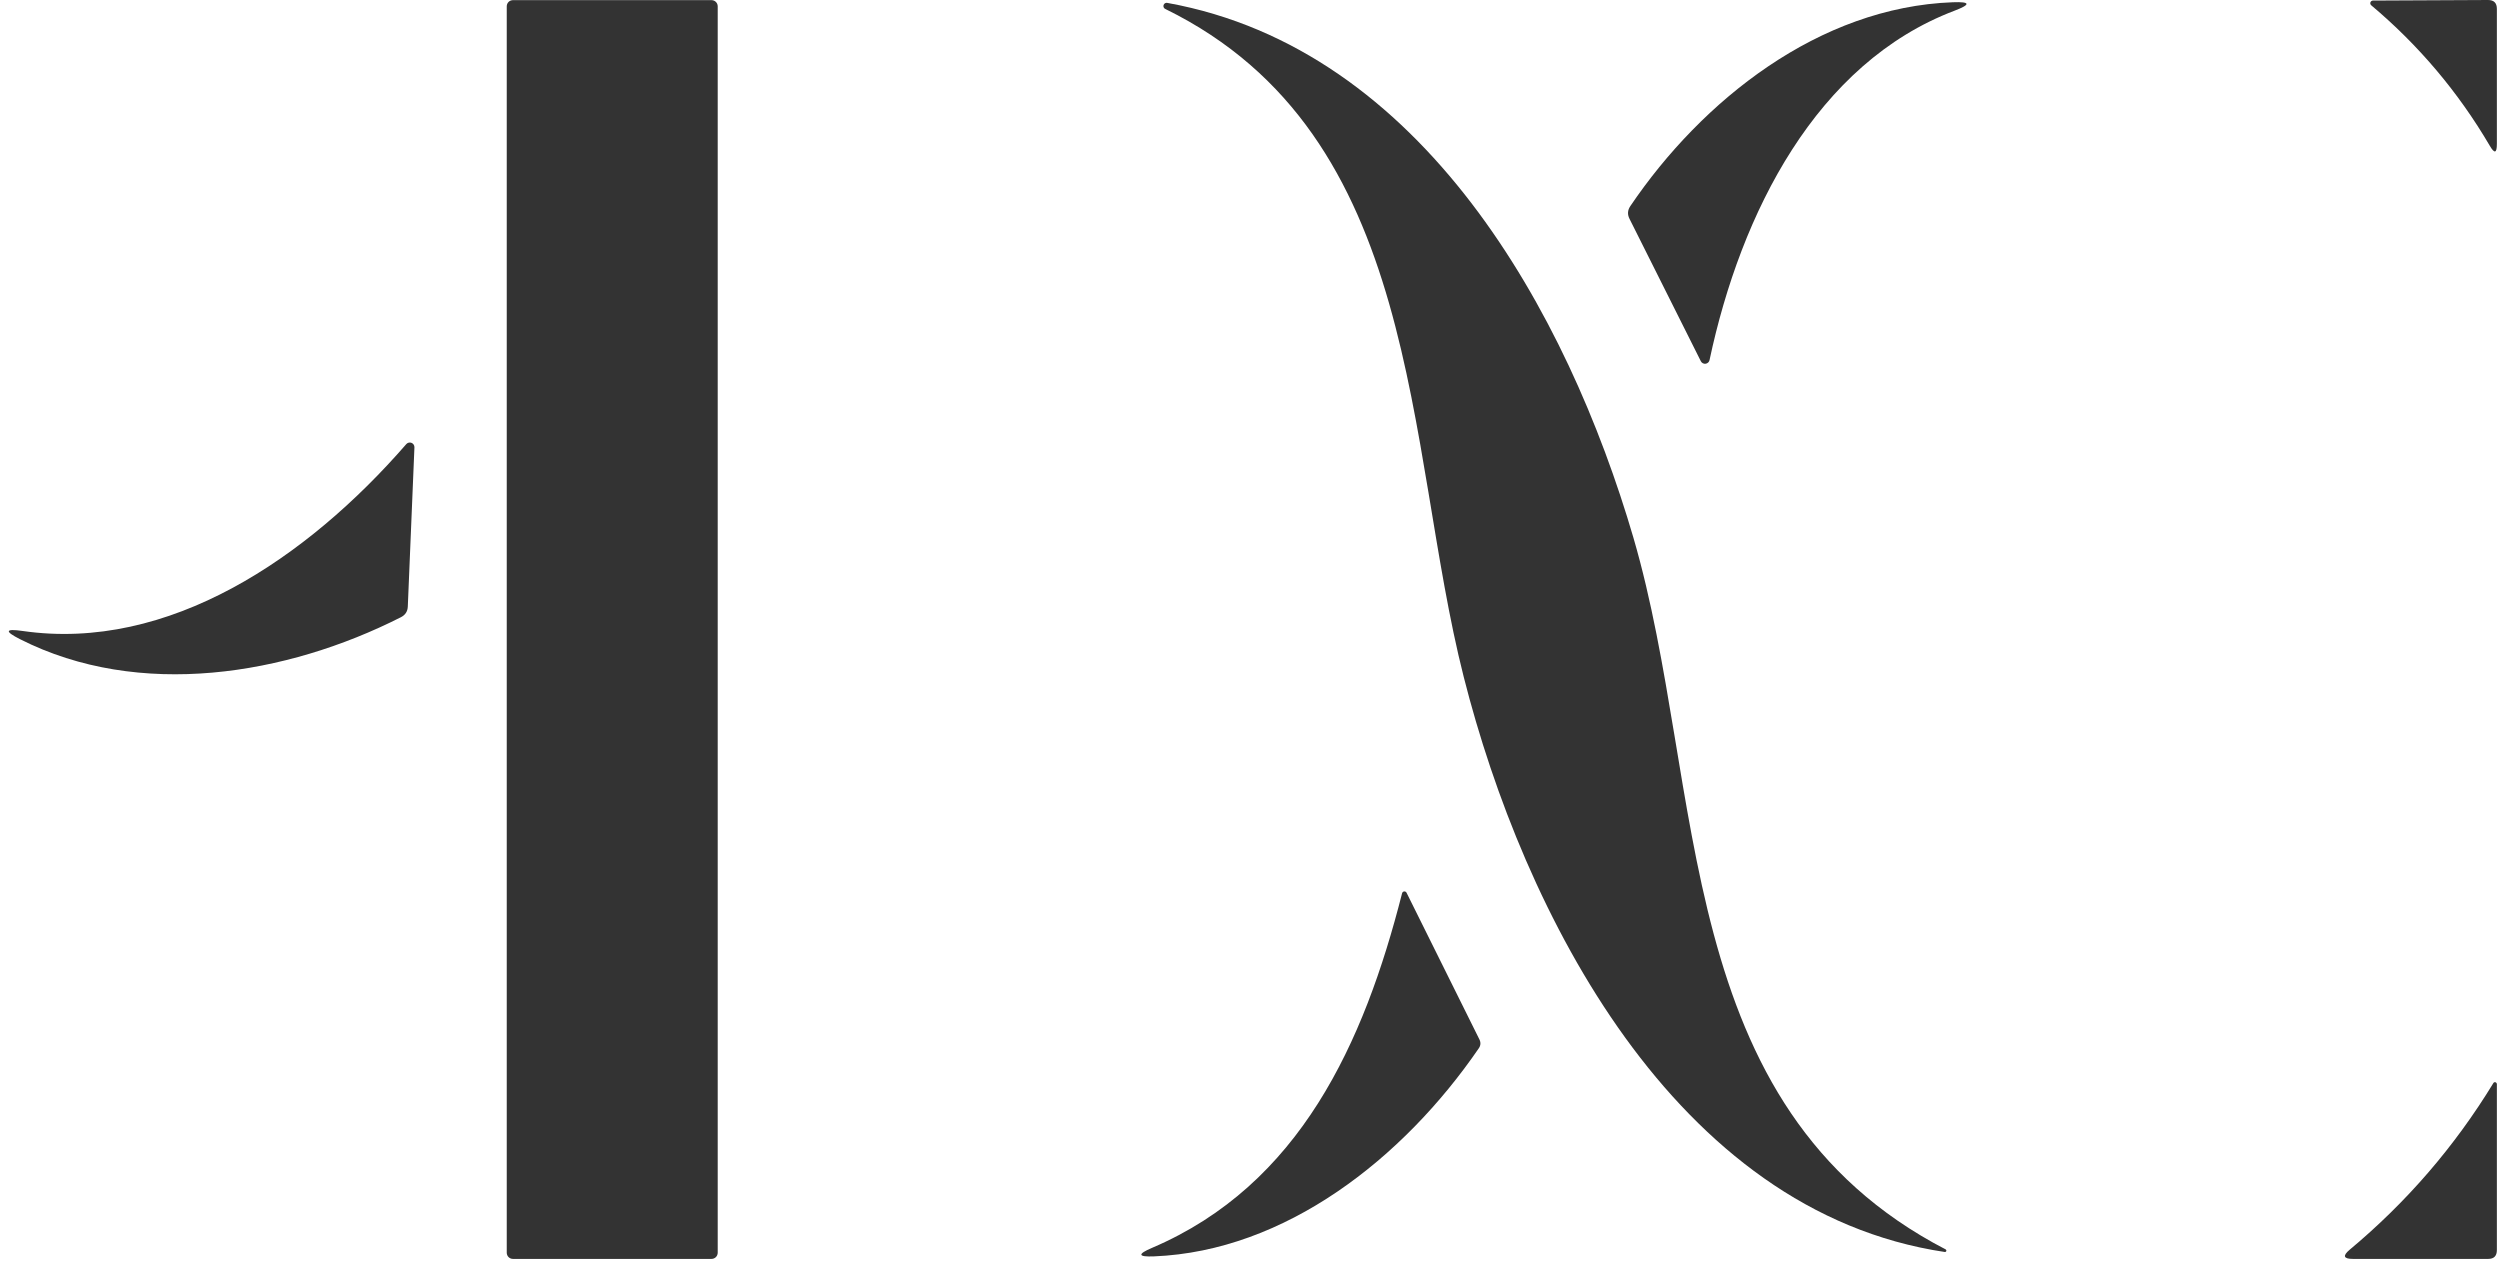
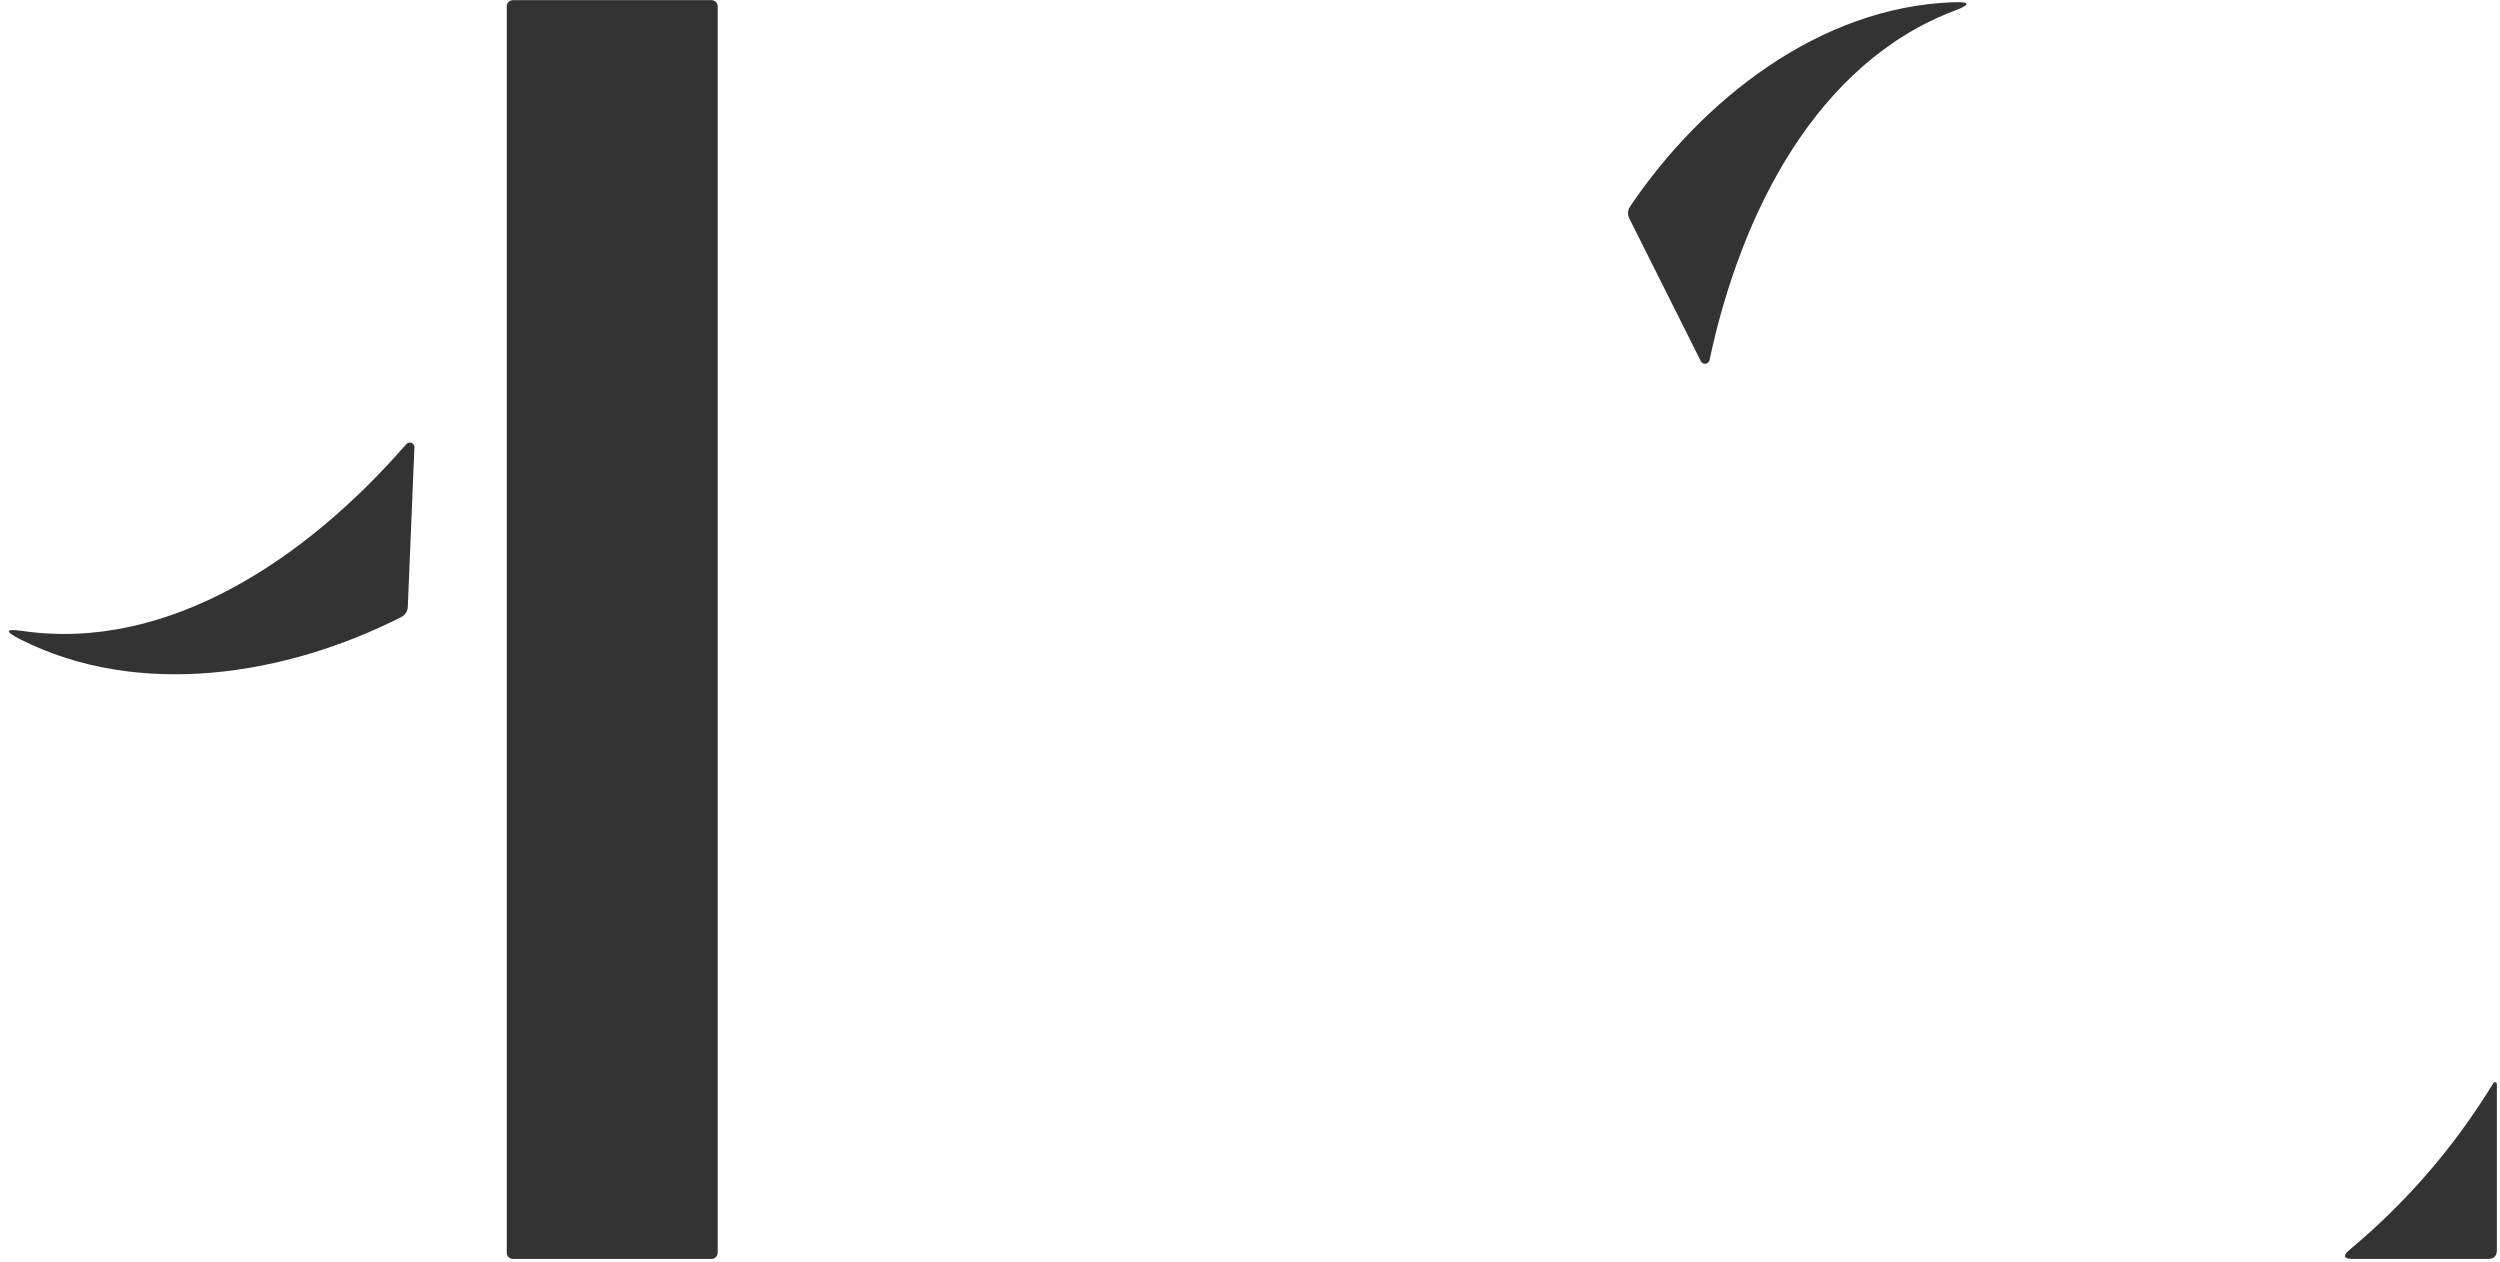
<svg xmlns="http://www.w3.org/2000/svg" width="612" height="309" viewBox="0 0 612 309" fill="none">
  <path d="M174.181 0.034H125.566C124.729 0.034 124.051 0.712 124.051 1.549V306.666C124.051 307.503 124.729 308.181 125.566 308.181H174.181C175.018 308.181 175.696 307.503 175.696 306.666V1.549C175.696 0.712 175.018 0.034 174.181 0.034Z" fill="#333333" />
-   <path d="M580.453 1.274C580.356 1.185 580.288 1.068 580.258 0.939C580.228 0.81 580.238 0.675 580.287 0.552C580.335 0.429 580.42 0.324 580.53 0.25C580.639 0.176 580.769 0.137 580.901 0.138L609.064 6.10352e-05C610.511 6.10352e-05 611.234 0.723 611.234 2.169V35.222C611.234 37.517 610.66 37.678 609.512 35.704C601.8 22.552 592.114 11.075 580.453 1.274Z" fill="#333333" />
-   <path d="M476.338 305.875C476.395 305.918 476.438 305.979 476.46 306.048C476.481 306.117 476.48 306.191 476.458 306.259C476.435 306.328 476.391 306.387 476.332 306.43C476.274 306.472 476.203 306.495 476.131 306.495C409.819 296.579 372.91 223.312 358.312 165.677C343.886 108.833 348.327 33.156 285.355 2.238C285.154 2.174 284.987 2.033 284.89 1.846C284.793 1.659 284.775 1.44 284.839 1.24C284.903 1.039 285.044 0.871 285.231 0.775C285.418 0.678 285.636 0.659 285.837 0.723C348.19 12.016 383.687 76.331 399.869 131.66C417.738 192.911 408.889 270.929 476.338 305.875Z" fill="#333333" />
  <path d="M478.472 2.617C444.697 15.425 426.173 52.024 418.496 88.141C418.449 88.373 418.33 88.586 418.156 88.748C417.983 88.91 417.763 89.013 417.527 89.044C417.291 89.074 417.052 89.03 416.843 88.917C416.634 88.805 416.465 88.629 416.361 88.416L398.905 53.573C398.354 52.494 398.423 51.45 399.112 50.44C416.705 24.48 445.316 1.756 478.059 0.551C482.374 0.39 482.512 1.079 478.472 2.617Z" fill="#333333" />
  <path d="M5.537 154.463C41.288 159.632 75.23 136.598 99.451 108.729C99.605 108.548 99.812 108.419 100.042 108.362C100.273 108.304 100.516 108.32 100.736 108.408C100.957 108.496 101.145 108.65 101.273 108.85C101.402 109.05 101.464 109.285 101.452 109.522L99.832 148.46C99.791 149.67 99.224 150.55 98.132 151.1C70.161 165.279 34.121 171.287 4.897 156.47C1.045 154.519 1.258 153.85 5.537 154.463Z" fill="#333333" />
-   <path d="M343.232 218.664C343.261 218.546 343.326 218.439 343.418 218.36C343.51 218.28 343.625 218.231 343.746 218.22C343.867 218.208 343.989 218.235 344.094 218.296C344.2 218.357 344.283 218.45 344.334 218.561L362.168 254.471C362.535 255.229 362.478 255.952 361.996 256.64C343.507 283.599 314.655 306.254 282.497 307.562C278.527 307.723 278.377 307.023 282.05 305.462C318.167 290.037 333.901 255.366 343.232 218.664Z" fill="#333333" />
  <path d="M610.373 265.144C610.418 265.056 610.492 264.987 610.582 264.948C610.672 264.91 610.773 264.904 610.87 264.931C610.968 264.959 611.056 265.018 611.122 265.1C611.187 265.182 611.227 265.282 611.234 265.385V306.013C611.234 307.459 610.522 308.182 609.099 308.182H576.012C573.694 308.182 573.418 307.436 575.185 305.944C589.164 294.284 600.893 280.684 610.373 265.144Z" fill="#333333" />
</svg>